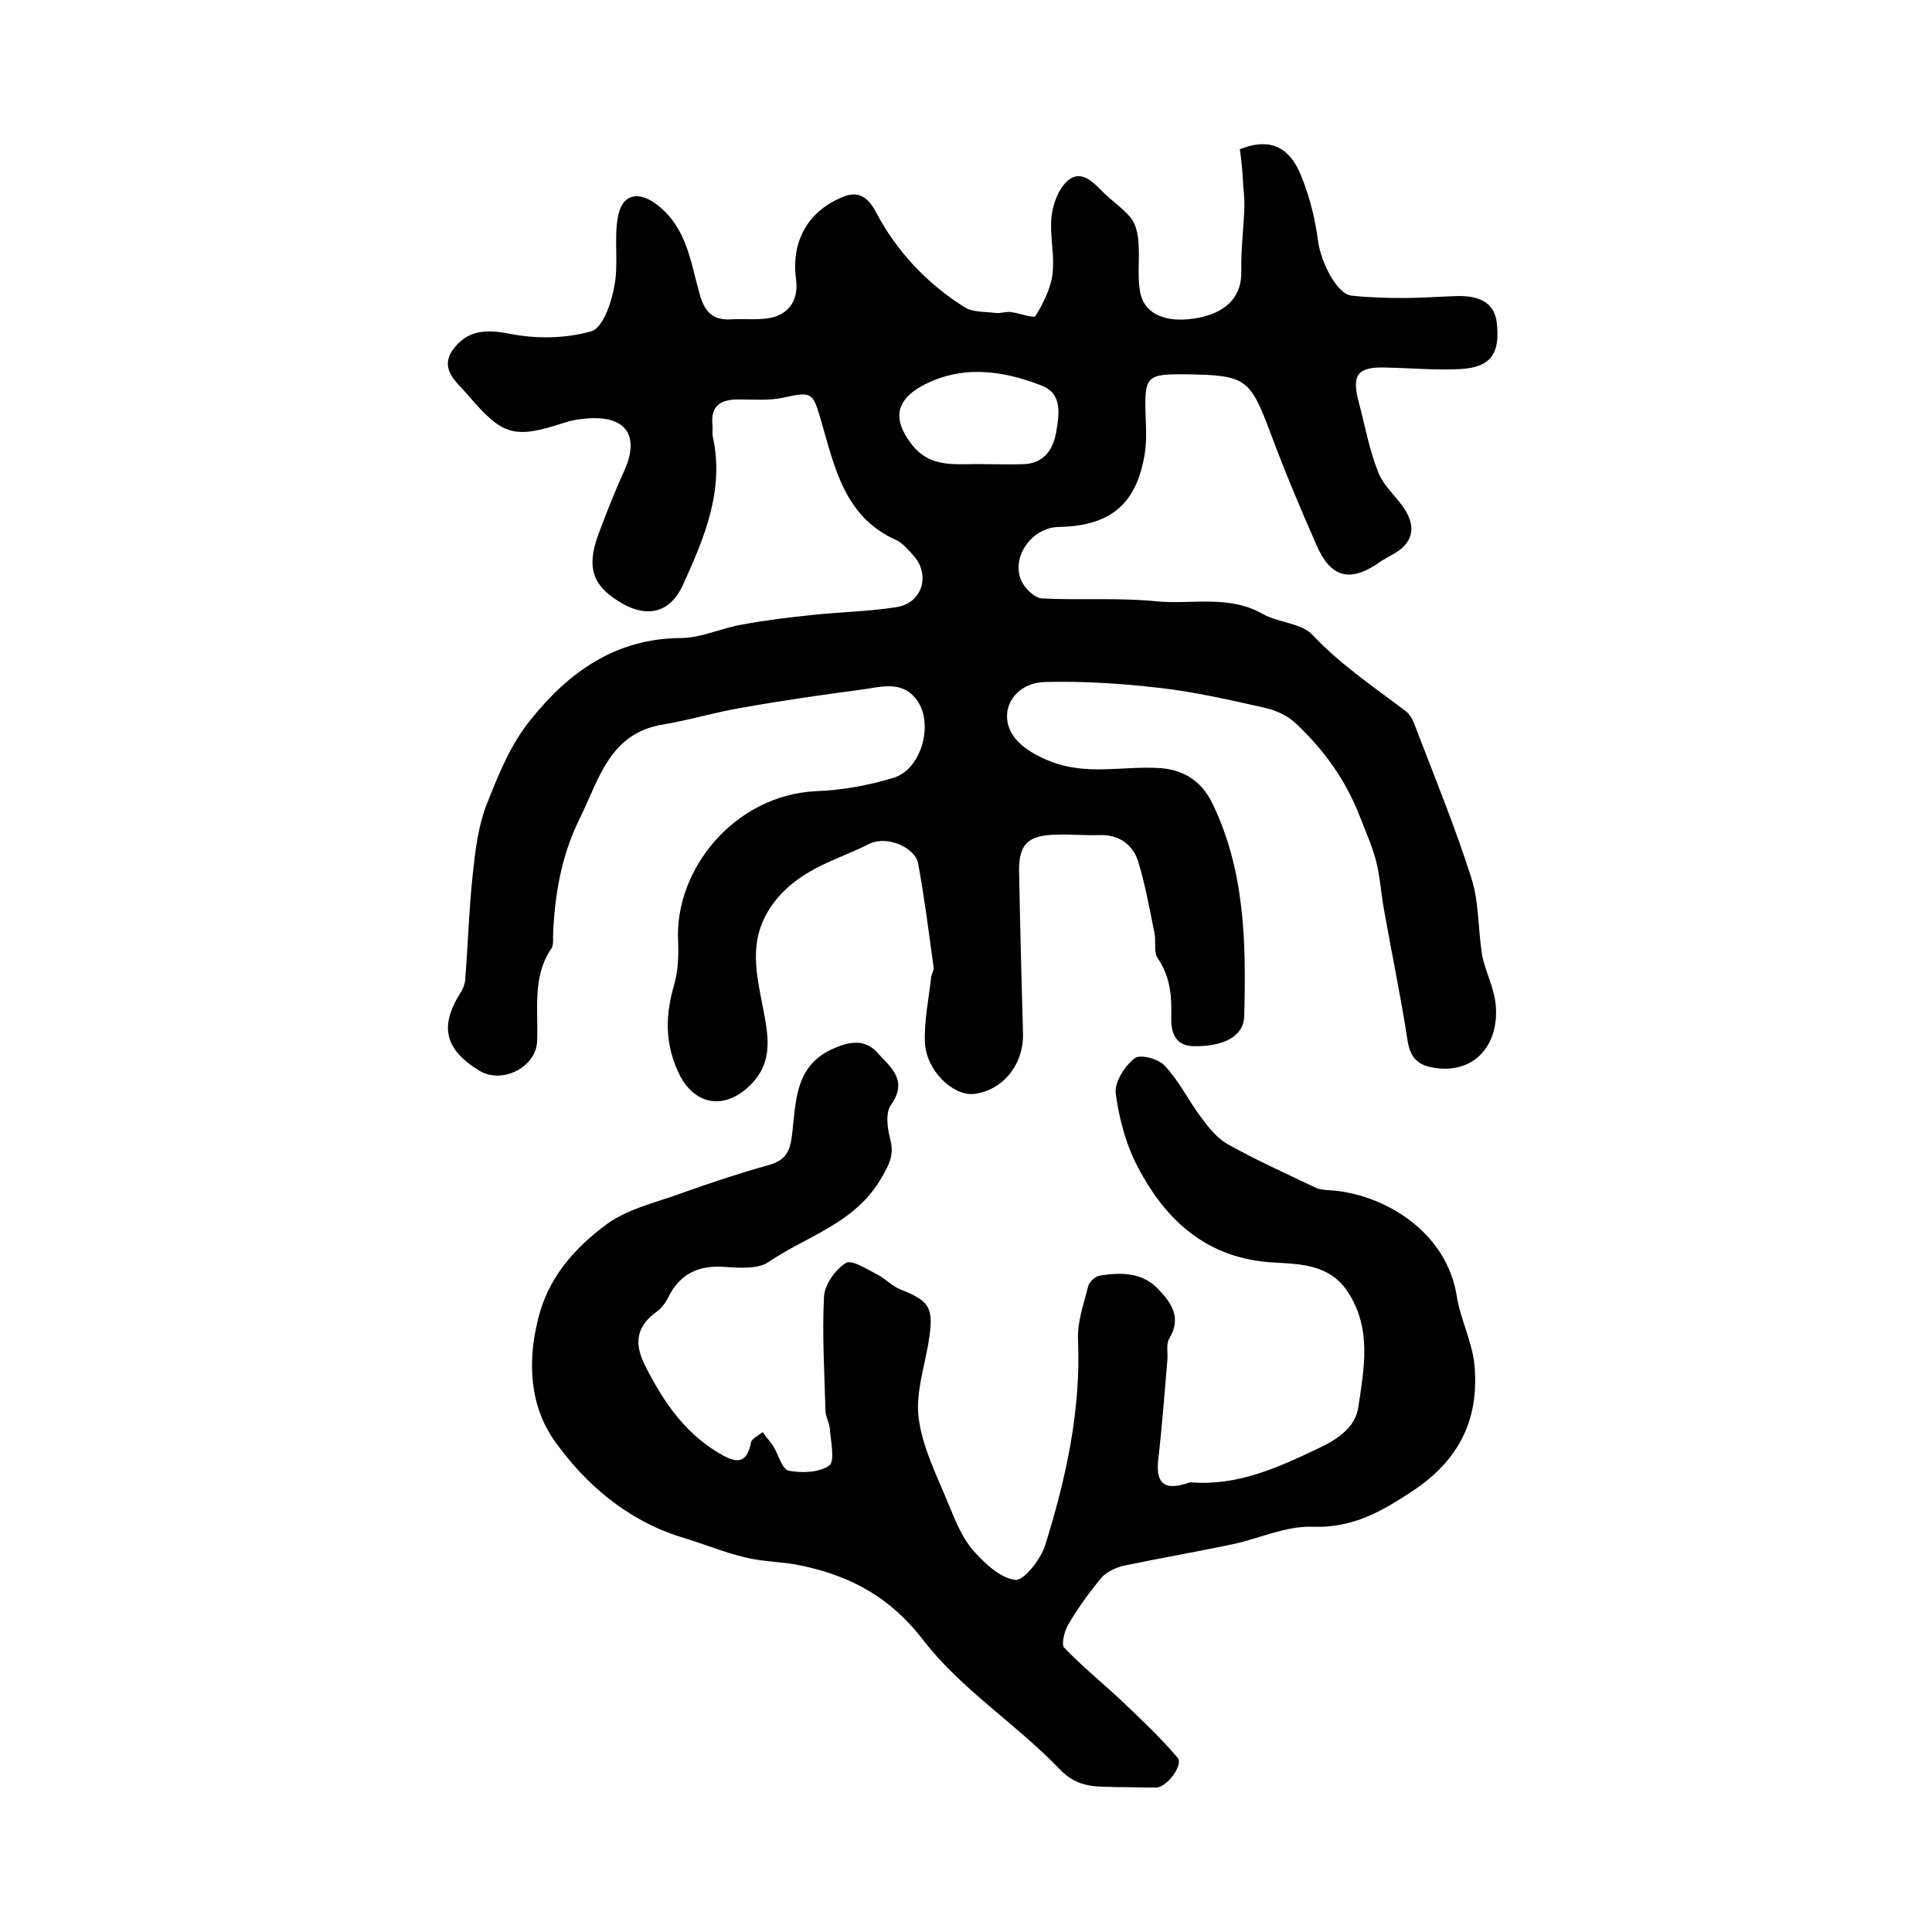
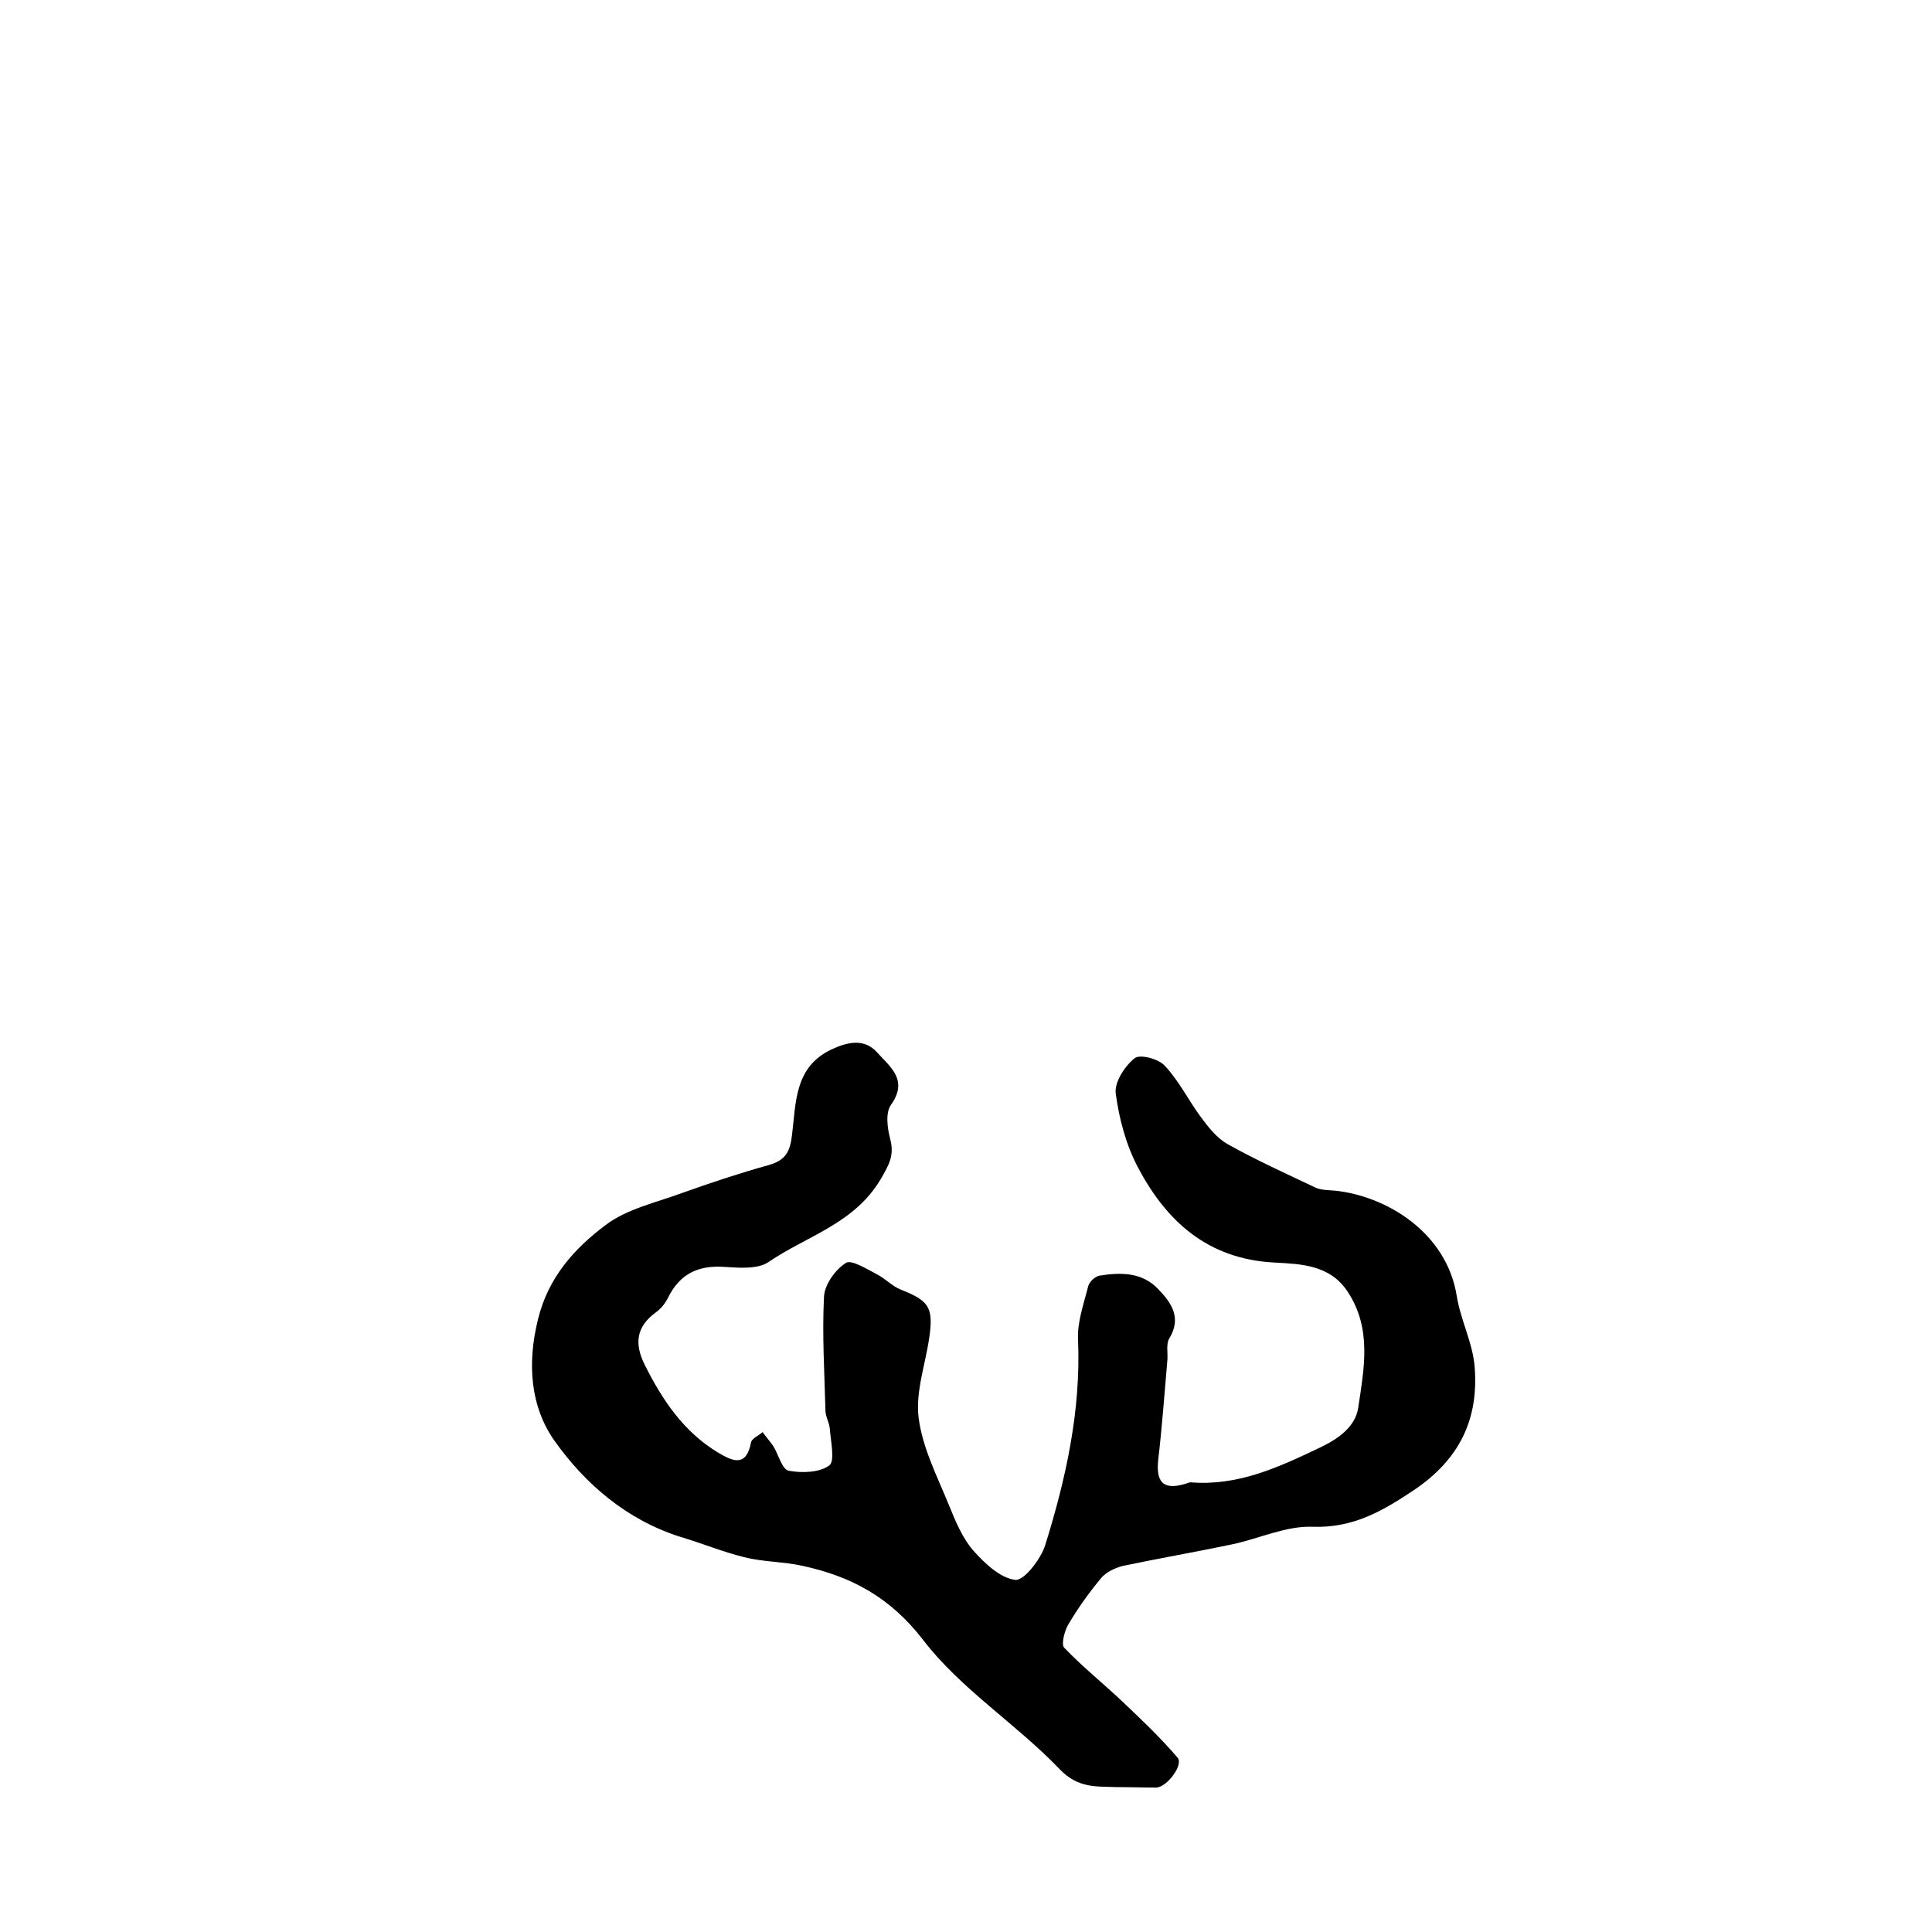
<svg xmlns="http://www.w3.org/2000/svg" version="1.1" id="图层_1" x="0px" y="0px" viewBox="0 0 400 400" style="enable-background:new 0 0 400 400;" xml:space="preserve">
  <style type="text/css">
	.st0{fill:#FFFFFF;}
</style>
  <g>
-     <path d="M256.7,30.9c7-2.8,10.6,0.4,12.6,5.3c1.8,4.3,3,9.1,3.6,13.8c0.6,4.3,3.9,10.9,6.9,11.2c3.6,0.4,7.2,0.5,10.8,0.5   c3.7,0,7.3-0.3,11-0.4c4-0.1,7.8,0.9,8.3,5.6c0.7,6.4-1.3,9.1-7.4,9.5c-5.1,0.3-10.3-0.2-15.5-0.3c-5.9-0.2-7.2,1.4-5.7,7.1   c1.3,4.9,2.2,10,4.1,14.7c1.2,3,4.1,5.2,5.7,8c2.1,3.6,1.2,6.7-2.6,8.8c-0.9,0.5-1.8,1-2.6,1.5c-6.2,4.5-10.4,3.6-13.4-3.5   c-3.3-7.5-6.5-15.1-9.4-22.9c-4.3-11.4-5-12.1-17.3-12.3c-8.6-0.1-8.9,0.3-8.6,9c0.1,2.5,0.2,5-0.2,7.5   c-1.7,10.4-7.1,14.9-17.8,15.1c-5.8,0.1-10.2,6.7-7.5,11.6c0.8,1.4,2.6,3.1,4,3.2c7.9,0.4,15.9-0.2,23.8,0.6   c7.3,0.7,14.9-1.4,21.9,2.6c3.2,1.8,8,1.9,10.3,4.3c5.8,6.2,12.7,10.8,19.3,15.8c0.9,0.7,1.5,1.8,1.9,2.9   c4,10.5,8.3,20.9,11.7,31.6c1.6,4.9,1.4,10.4,2.2,15.7c0.6,3.7,2.6,6.9,2.9,11c0.6,8.3-4.8,14.2-13.2,12.6   c-3.2-0.6-4.6-2.3-5.1-5.7c-1.4-9.1-3.3-18.1-4.9-27.2c-0.6-3.4-0.8-6.9-1.7-10.2c-0.8-3-2.1-5.8-3.2-8.7   c-2.9-7.6-7.5-14-13.4-19.5c-1.7-1.6-4.2-2.7-6.5-3.2c-7.2-1.6-14.5-3.3-21.8-4.1c-7.8-0.9-15.7-1.4-23.5-1.2   c-5,0.1-8.1,3.7-7.9,7.4c0.2,4.5,4.6,7.3,8.9,9c7.5,3,14.9,1,22.3,1.4c5,0.2,8.9,2.5,11.2,7.1c6.9,14.1,7.1,29.1,6.7,44.3   c-0.1,4.2-4.3,6.3-10.5,6.2c-4.3-0.1-4.7-3.6-4.6-6.4c0.1-4.3-0.3-8.1-2.8-11.8c-0.9-1.3-0.3-3.6-0.7-5.3c-1-5-1.9-10-3.4-14.9   c-1.2-3.5-4.1-5.5-8.2-5.3c-2.8,0.1-5.7-0.2-8.5-0.1c-6.2,0.1-8.1,2-7.9,8.1c0.2,11,0.5,22,0.8,33c0.2,6.5-4.2,11.9-10.2,12.6   c-4.3,0.4-9.8-4.8-10.1-10.6c-0.2-4.5,0.8-9.1,1.3-13.7c0.1-0.6,0.6-1.3,0.5-1.9c-1-7.2-1.9-14.4-3.2-21.5   c-0.6-3.3-6.4-5.9-10.1-4.1c-6.5,3.3-13.6,4.9-19,11.2c-6.3,7.5-4.6,14.7-3.1,22.4c1.1,5.8,2.4,11.4-2.5,16.3   c-5.5,5.5-12,4.2-15.1-2.9c-2.7-6-2.5-11.8-0.7-17.9c0.8-2.8,0.9-5.9,0.8-8.9c-0.8-14.9,11.7-30.3,28.6-31.1   c5.4-0.2,10.9-1.2,16.1-2.8c5.7-1.8,8.3-11.2,4.7-16.1c-3.1-4.2-7.6-2.6-11.6-2.1c-8.3,1.1-16.7,2.3-25,3.8   c-5.3,0.9-10.5,2.5-15.9,3.4c-11.2,1.8-13.3,11.5-17.3,19.5c-3.8,7.7-5.2,15.9-5.5,24.3c0,0.8,0.1,1.8-0.3,2.5   c-4.1,6-2.7,12.8-3,19.3c-0.2,5.4-7.3,8.9-11.9,6.1c-7.3-4.4-8.4-9.3-3.8-16.4c0.4-0.7,0.7-1.5,0.8-2.3c0.6-7.4,0.8-14.9,1.6-22.2   c0.5-4.7,1.1-9.7,2.8-14.1c2.4-6.1,5-12.6,9.1-17.6c7.8-9.8,17.5-16.9,31.1-17c4.3,0,8.5-2.1,12.8-2.8c4.9-0.9,9.8-1.5,14.7-2   c5.7-0.6,11.5-0.7,17.2-1.6c5.3-0.8,7.1-6.6,3.6-10.6c-1.1-1.2-2.3-2.7-3.7-3.3c-10.7-4.8-12.7-15.1-15.5-24.7   c-1.7-5.8-1.8-6.1-7.7-4.8c-3,0.7-6.3,0.4-9.4,0.4c-3.7,0-5.8,1.3-5.4,5.3c0.1,0.8-0.1,1.7,0.1,2.5c2.4,11.1-1.8,20.9-6.2,30.6   c-2.5,5.5-7,6.9-12.3,4c-6.4-3.6-7.8-7.4-5.2-14.5c1.6-4.3,3.3-8.6,5.2-12.8c3.4-7.3,0.8-11.6-7-11.2c-1.6,0.1-3.3,0.3-4.9,0.8   c-10.7,3.5-13,3-20.3-5.6c-2.1-2.5-6-5.2-3.2-9.3c2.9-4.1,6.8-4.4,11.8-3.4c5.5,1.1,11.6,1,16.9-0.5c2.4-0.7,4.2-5.9,4.8-9.4   c0.9-4.6-0.1-9.5,0.7-14.1c0.8-5.1,4.5-5.7,8.4-2.5c5.9,4.7,6.7,11.7,8.5,18.1c1.1,4,2.8,5.7,6.8,5.4c2.2-0.1,4.3,0.1,6.5-0.1   c4.8-0.3,7.4-3.5,6.7-8.3c-1-7.8,2.5-14.1,9.9-17c3.2-1.3,5.2,0.4,6.7,3.3c4.3,8.1,10.5,14.7,18.3,19.6c1.7,1.1,4.3,0.9,6.5,1.2   c1,0.1,2-0.3,3-0.2c1.8,0.2,4.9,1.4,5.2,0.8c1.6-2.6,3.1-5.6,3.5-8.6c0.5-3.9-0.6-8-0.2-11.9c0.3-2.7,1.5-6,3.5-7.6   c2.7-2.2,5.1,0.4,7.2,2.5c1.9,1.9,4.2,3.4,5.8,5.4c1,1.3,1.4,3.3,1.5,5c0.3,3.5-0.3,7.1,0.4,10.5c1,4.7,6,6.4,12.5,5   c5.8-1.3,8.5-4.7,8.4-9.5c-0.1-4.1,0.4-8.2,0.6-12.3c0.1-1.8,0-3.6-0.2-5.4C257.3,35.7,257,33.1,256.7,30.9z M204,96.1   c2.7,0,5.3,0.1,8,0c4.3-0.2,6.1-3.2,6.7-6.8c0.6-3.6,1.3-7.8-3.1-9.5c-8.3-3.2-16.7-4.3-24.9,0.2c-5.3,3-5.8,6.9-2.1,11.8   C192.7,97.3,198.4,95.9,204,96.1z" />
    <path d="M231,370c-3.7-0.2-7.7,0.4-11.6-3.7c-9-9.4-20.5-16.6-28.3-26.8c-6.8-8.8-14.8-13.1-24.9-15.3c-4-0.9-8.2-0.8-12.1-1.8   c-4.5-1.1-8.8-2.9-13.2-4.2c-11.1-3.5-19.7-10.9-26.1-19.9c-5-7.1-5.7-16-3.4-25.2c2.1-8.6,7.5-14.6,13.9-19.4   c4.4-3.4,10.5-4.7,15.9-6.7c5.9-2.1,11.9-4.1,18-5.8c3.5-1,4.4-2.8,4.8-6.4c0.8-6.5,0.5-13.9,8.1-17.5c3.4-1.6,6.9-2.4,9.6,0.7   c2.6,2.9,6.4,5.6,2.8,10.7c-1.2,1.6-0.8,4.8-0.2,7.1c0.9,3.4-0.2,5.3-2,8.4c-5.5,9.2-15.3,11.7-23.2,17.1c-2.2,1.5-6.1,1.2-9.1,1   c-5.5-0.4-9.3,1.5-11.7,6.4c-0.6,1.2-1.5,2.3-2.5,3c-4.1,3-4.5,6.5-2.3,10.9c3.6,7.2,8,13.8,15.1,18.1c3,1.8,5.9,3.2,6.9-2.1   c0.2-0.8,1.6-1.4,2.4-2.1c0.7,1,1.5,1.9,2.2,2.9c1.1,1.8,1.8,4.8,3.2,5.1c2.7,0.5,6.4,0.4,8.4-1.1c1.2-0.9,0.3-5,0.1-7.6   c-0.1-1.3-0.9-2.5-0.9-3.8c-0.2-7.8-0.7-15.7-0.3-23.5c0.1-2.5,2.3-5.6,4.5-7c1.1-0.8,4.3,1.2,6.4,2.3c1.8,0.9,3.2,2.5,5,3.2   c5.8,2.3,6.8,3.6,5.9,9.9c-0.8,5.6-2.9,11.3-2.2,16.7c0.8,6.2,3.9,12.2,6.3,18.1c1.3,3.2,2.7,6.6,4.9,9.2c2.4,2.7,5.6,5.8,8.8,6.2   c1.8,0.2,5.3-4.3,6.2-7.2c4.3-13.8,7.4-27.8,6.8-42.5c-0.2-3.7,1.2-7.5,2.1-11.1c0.2-0.9,1.5-2.1,2.4-2.2c4.4-0.7,8.8-0.7,12.1,2.8   c2.7,2.8,4.9,5.9,2.3,10.2c-0.7,1.1-0.3,2.9-0.4,4.4c-0.6,6.9-1.1,13.9-1.9,20.7c-0.5,4.6,1,6.3,5.3,5.1c0.5-0.1,1-0.4,1.4-0.4   c9.8,0.8,18.2-3.1,26.8-7.2c4-1.9,7.3-4.4,7.9-8.2c1.2-8.1,2.9-16.4-2.2-24.1c-3.7-5.6-9.8-5.7-15.1-6   c-13.9-0.7-22.5-8.6-28.4-19.9c-2.4-4.6-3.8-9.9-4.5-15.1c-0.3-2.3,1.8-5.6,3.9-7.3c1.1-0.9,5,0.1,6.3,1.6c2.9,3.1,4.8,7,7.3,10.4   c1.6,2.2,3.4,4.5,5.7,5.8c5.9,3.3,12.1,6.1,18.2,9c1.1,0.5,2.6,0.5,3.9,0.6c10.8,1.1,23.2,8.7,25.3,21.8c0.8,5,3.3,9.7,3.7,14.6   c0.9,10.9-3.1,19.3-12.7,25.7c-6.6,4.4-12.6,7.8-20.9,7.5c-5.4-0.2-10.9,2.4-16.4,3.6c-7.6,1.6-15.2,2.9-22.8,4.5   c-1.6,0.4-3.5,1.3-4.5,2.5c-2.5,3-4.8,6.2-6.8,9.6c-0.8,1.3-1.5,4.1-0.9,4.8c3.8,4,8.2,7.5,12.2,11.3c3.9,3.7,7.8,7.4,11.3,11.5   c1.3,1.5-2.2,6.1-4.4,6.2C236.7,370.1,234.2,370,231,370z" />
  </g>
</svg>